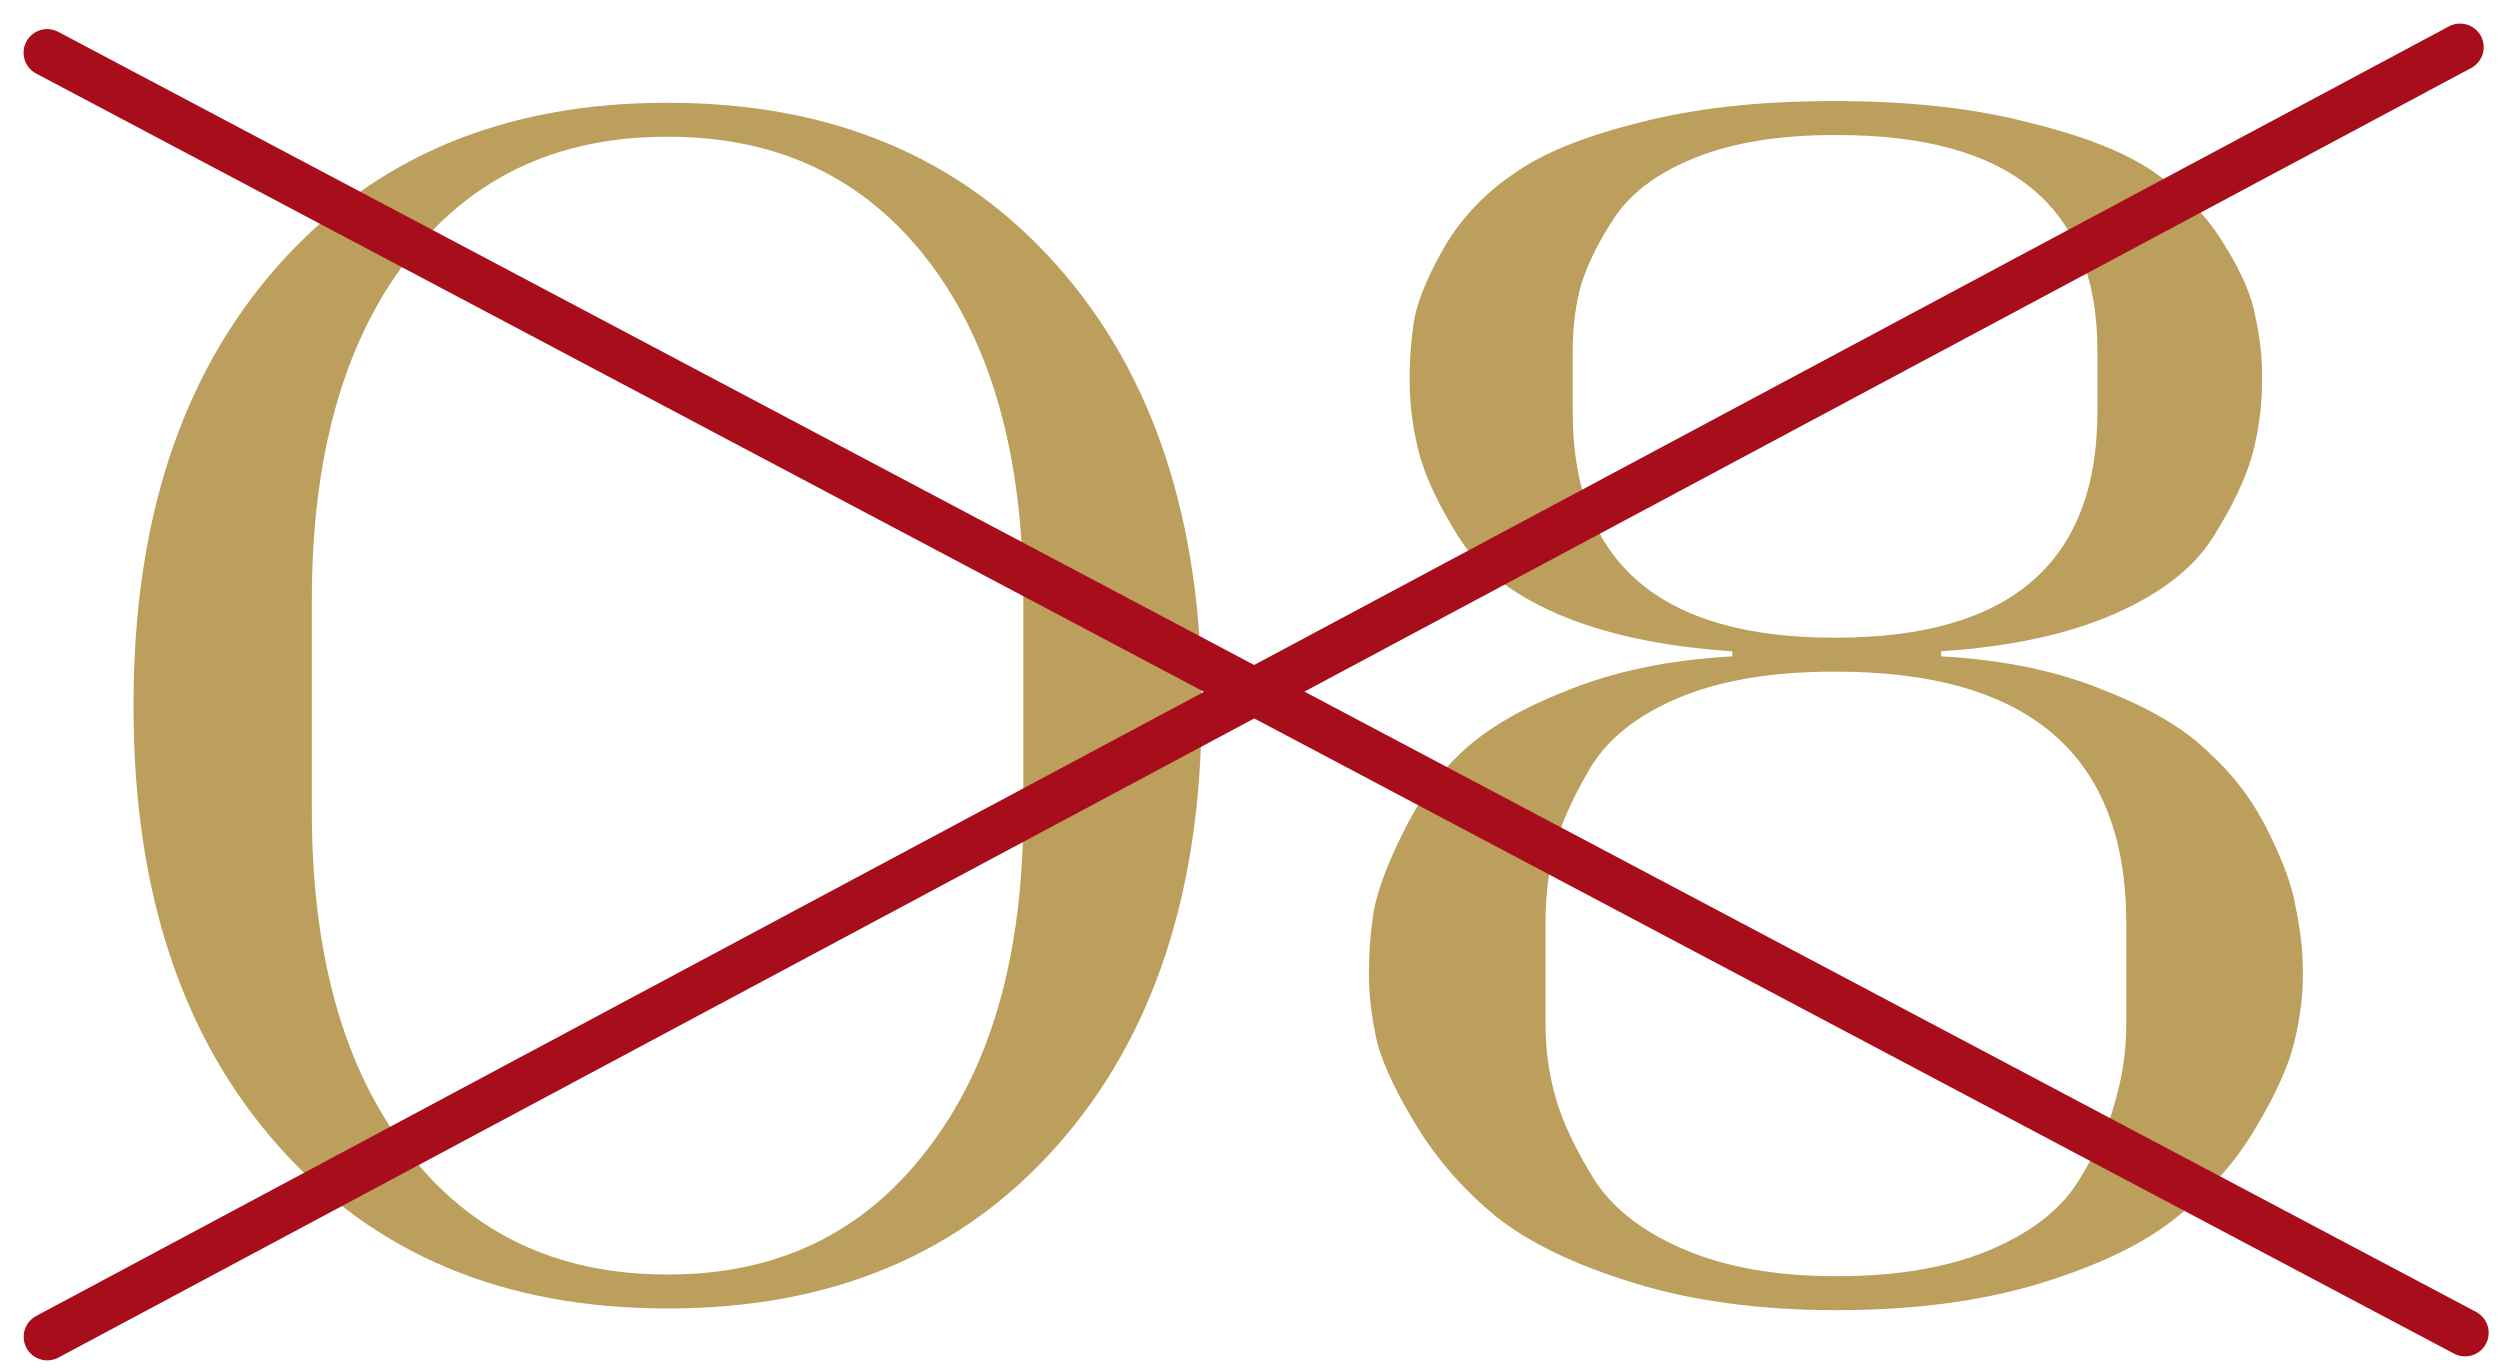
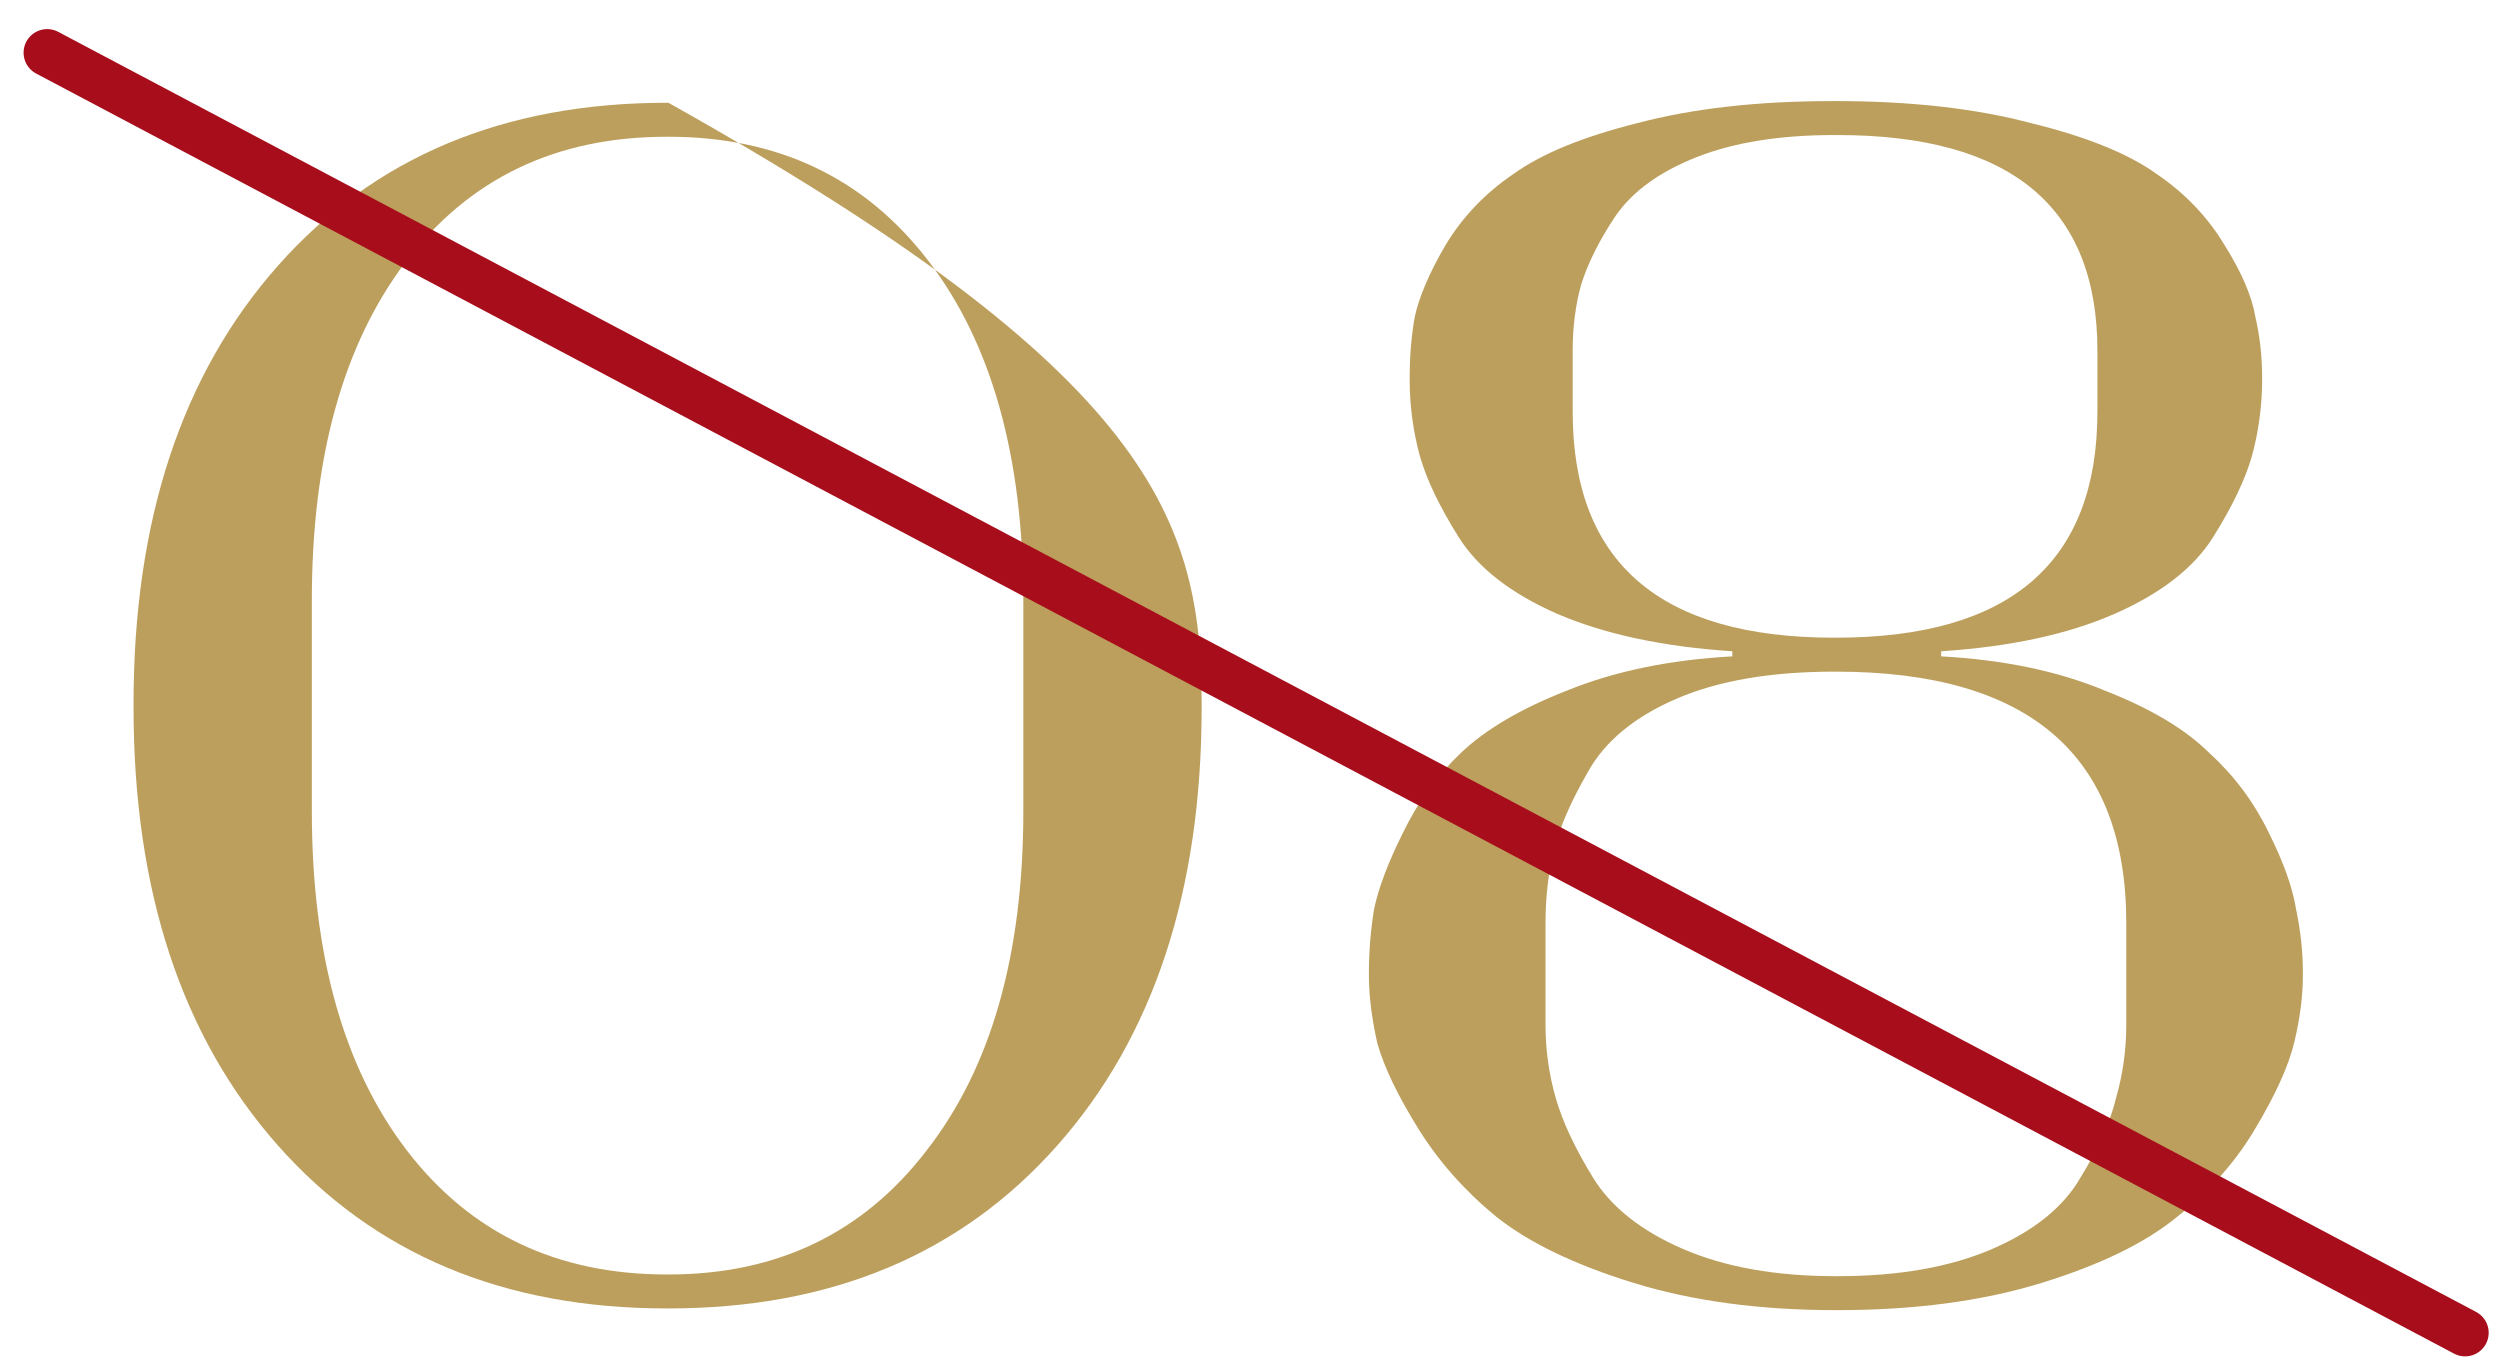
<svg xmlns="http://www.w3.org/2000/svg" fill="none" viewBox="0 0 53 29" height="29" width="53">
-   <path fill="#BC9F5C" d="M14.171 27.739H14.135C10.679 27.739 7.931 26.587 5.891 24.283C3.851 21.979 2.831 18.883 2.831 14.995V14.923C2.831 11.035 3.851 7.939 5.891 5.635C7.931 3.331 10.679 2.179 14.135 2.179H14.171C17.627 2.179 20.375 3.331 22.415 5.635C24.455 7.939 25.475 11.035 25.475 14.923V14.995C25.475 18.883 24.455 21.979 22.415 24.283C20.375 26.587 17.627 27.739 14.171 27.739ZM6.611 12.727V17.191C6.611 20.239 7.283 22.639 8.627 24.391C9.971 26.143 11.807 27.019 14.135 27.019H14.171C16.475 27.019 18.299 26.143 19.643 24.391C21.011 22.639 21.695 20.239 21.695 17.191V12.727C21.695 9.679 21.023 7.279 19.679 5.527C18.335 3.775 16.499 2.899 14.171 2.899H14.135C11.783 2.899 9.935 3.787 8.591 5.563C7.271 7.315 6.611 9.703 6.611 12.727Z" />
+   <path fill="#BC9F5C" d="M14.171 27.739H14.135C10.679 27.739 7.931 26.587 5.891 24.283C3.851 21.979 2.831 18.883 2.831 14.995V14.923C2.831 11.035 3.851 7.939 5.891 5.635C7.931 3.331 10.679 2.179 14.135 2.179H14.171C24.455 7.939 25.475 11.035 25.475 14.923V14.995C25.475 18.883 24.455 21.979 22.415 24.283C20.375 26.587 17.627 27.739 14.171 27.739ZM6.611 12.727V17.191C6.611 20.239 7.283 22.639 8.627 24.391C9.971 26.143 11.807 27.019 14.135 27.019H14.171C16.475 27.019 18.299 26.143 19.643 24.391C21.011 22.639 21.695 20.239 21.695 17.191V12.727C21.695 9.679 21.023 7.279 19.679 5.527C18.335 3.775 16.499 2.899 14.171 2.899H14.135C11.783 2.899 9.935 3.787 8.591 5.563C7.271 7.315 6.611 9.703 6.611 12.727Z" />
  <path fill="#BC9F5C" d="M38.957 27.775H38.921C37.313 27.775 35.885 27.583 34.637 27.199C33.389 26.815 32.417 26.347 31.721 25.795C31.049 25.243 30.497 24.619 30.065 23.923C29.633 23.227 29.345 22.627 29.201 22.123C29.081 21.595 29.021 21.115 29.021 20.683V20.611C29.021 20.179 29.057 19.735 29.129 19.279C29.225 18.823 29.429 18.283 29.741 17.659C30.053 17.011 30.461 16.447 30.965 15.967C31.493 15.463 32.249 15.019 33.233 14.635C34.241 14.227 35.405 13.987 36.725 13.915V13.807C35.261 13.711 34.025 13.447 33.017 13.015C32.033 12.583 31.337 12.043 30.929 11.395C30.521 10.747 30.245 10.171 30.101 9.667C29.957 9.139 29.885 8.599 29.885 8.047V8.011C29.885 7.555 29.921 7.123 29.993 6.715C30.089 6.283 30.305 5.779 30.641 5.203C31.001 4.603 31.481 4.099 32.081 3.691C32.681 3.259 33.557 2.899 34.709 2.611C35.885 2.299 37.265 2.143 38.849 2.143H38.921C40.505 2.143 41.885 2.299 43.061 2.611C44.237 2.899 45.125 3.259 45.725 3.691C46.325 4.099 46.805 4.603 47.165 5.203C47.525 5.779 47.741 6.283 47.813 6.715C47.909 7.123 47.957 7.555 47.957 8.011V8.047C47.957 8.599 47.885 9.139 47.741 9.667C47.597 10.171 47.321 10.747 46.913 11.395C46.505 12.043 45.809 12.583 44.825 13.015C43.841 13.447 42.617 13.711 41.153 13.807V13.915C42.473 13.987 43.625 14.227 44.609 14.635C45.593 15.019 46.337 15.463 46.841 15.967C47.369 16.447 47.789 17.011 48.101 17.659C48.413 18.283 48.605 18.823 48.677 19.279C48.773 19.735 48.821 20.179 48.821 20.611V20.683C48.821 21.115 48.761 21.583 48.641 22.087C48.521 22.591 48.245 23.203 47.813 23.923C47.405 24.619 46.853 25.243 46.157 25.795C45.485 26.347 44.525 26.815 43.277 27.199C42.029 27.583 40.589 27.775 38.957 27.775ZM45.077 21.727V19.567C45.077 16.015 43.025 14.239 38.921 14.239H38.885C37.541 14.239 36.425 14.431 35.537 14.815C34.649 15.199 34.025 15.715 33.665 16.363C33.305 16.987 33.065 17.539 32.945 18.019C32.825 18.499 32.765 19.015 32.765 19.567V21.727C32.765 22.255 32.837 22.771 32.981 23.275C33.125 23.779 33.389 24.343 33.773 24.967C34.157 25.591 34.793 26.095 35.681 26.479C36.569 26.863 37.649 27.055 38.921 27.055H38.957C40.253 27.055 41.345 26.863 42.233 26.479C43.121 26.095 43.745 25.591 44.105 24.967C44.489 24.343 44.741 23.779 44.861 23.275C45.005 22.771 45.077 22.255 45.077 21.727ZM33.341 7.435V8.731C33.341 11.923 35.189 13.519 38.885 13.519H38.921C42.617 13.519 44.465 11.923 44.465 8.731V7.435C44.465 4.387 42.629 2.863 38.957 2.863H38.885C37.733 2.863 36.761 3.019 35.969 3.331C35.177 3.643 34.601 4.063 34.241 4.591C33.905 5.095 33.665 5.575 33.521 6.031C33.401 6.463 33.341 6.931 33.341 7.435Z" />
  <path stroke-linecap="round" stroke="#A70D1A" d="M1 1.117L52.26 28.255" />
-   <path stroke-linecap="round" stroke="#A70D1A" d="M1.002 28.34L52.154 1" />
</svg>